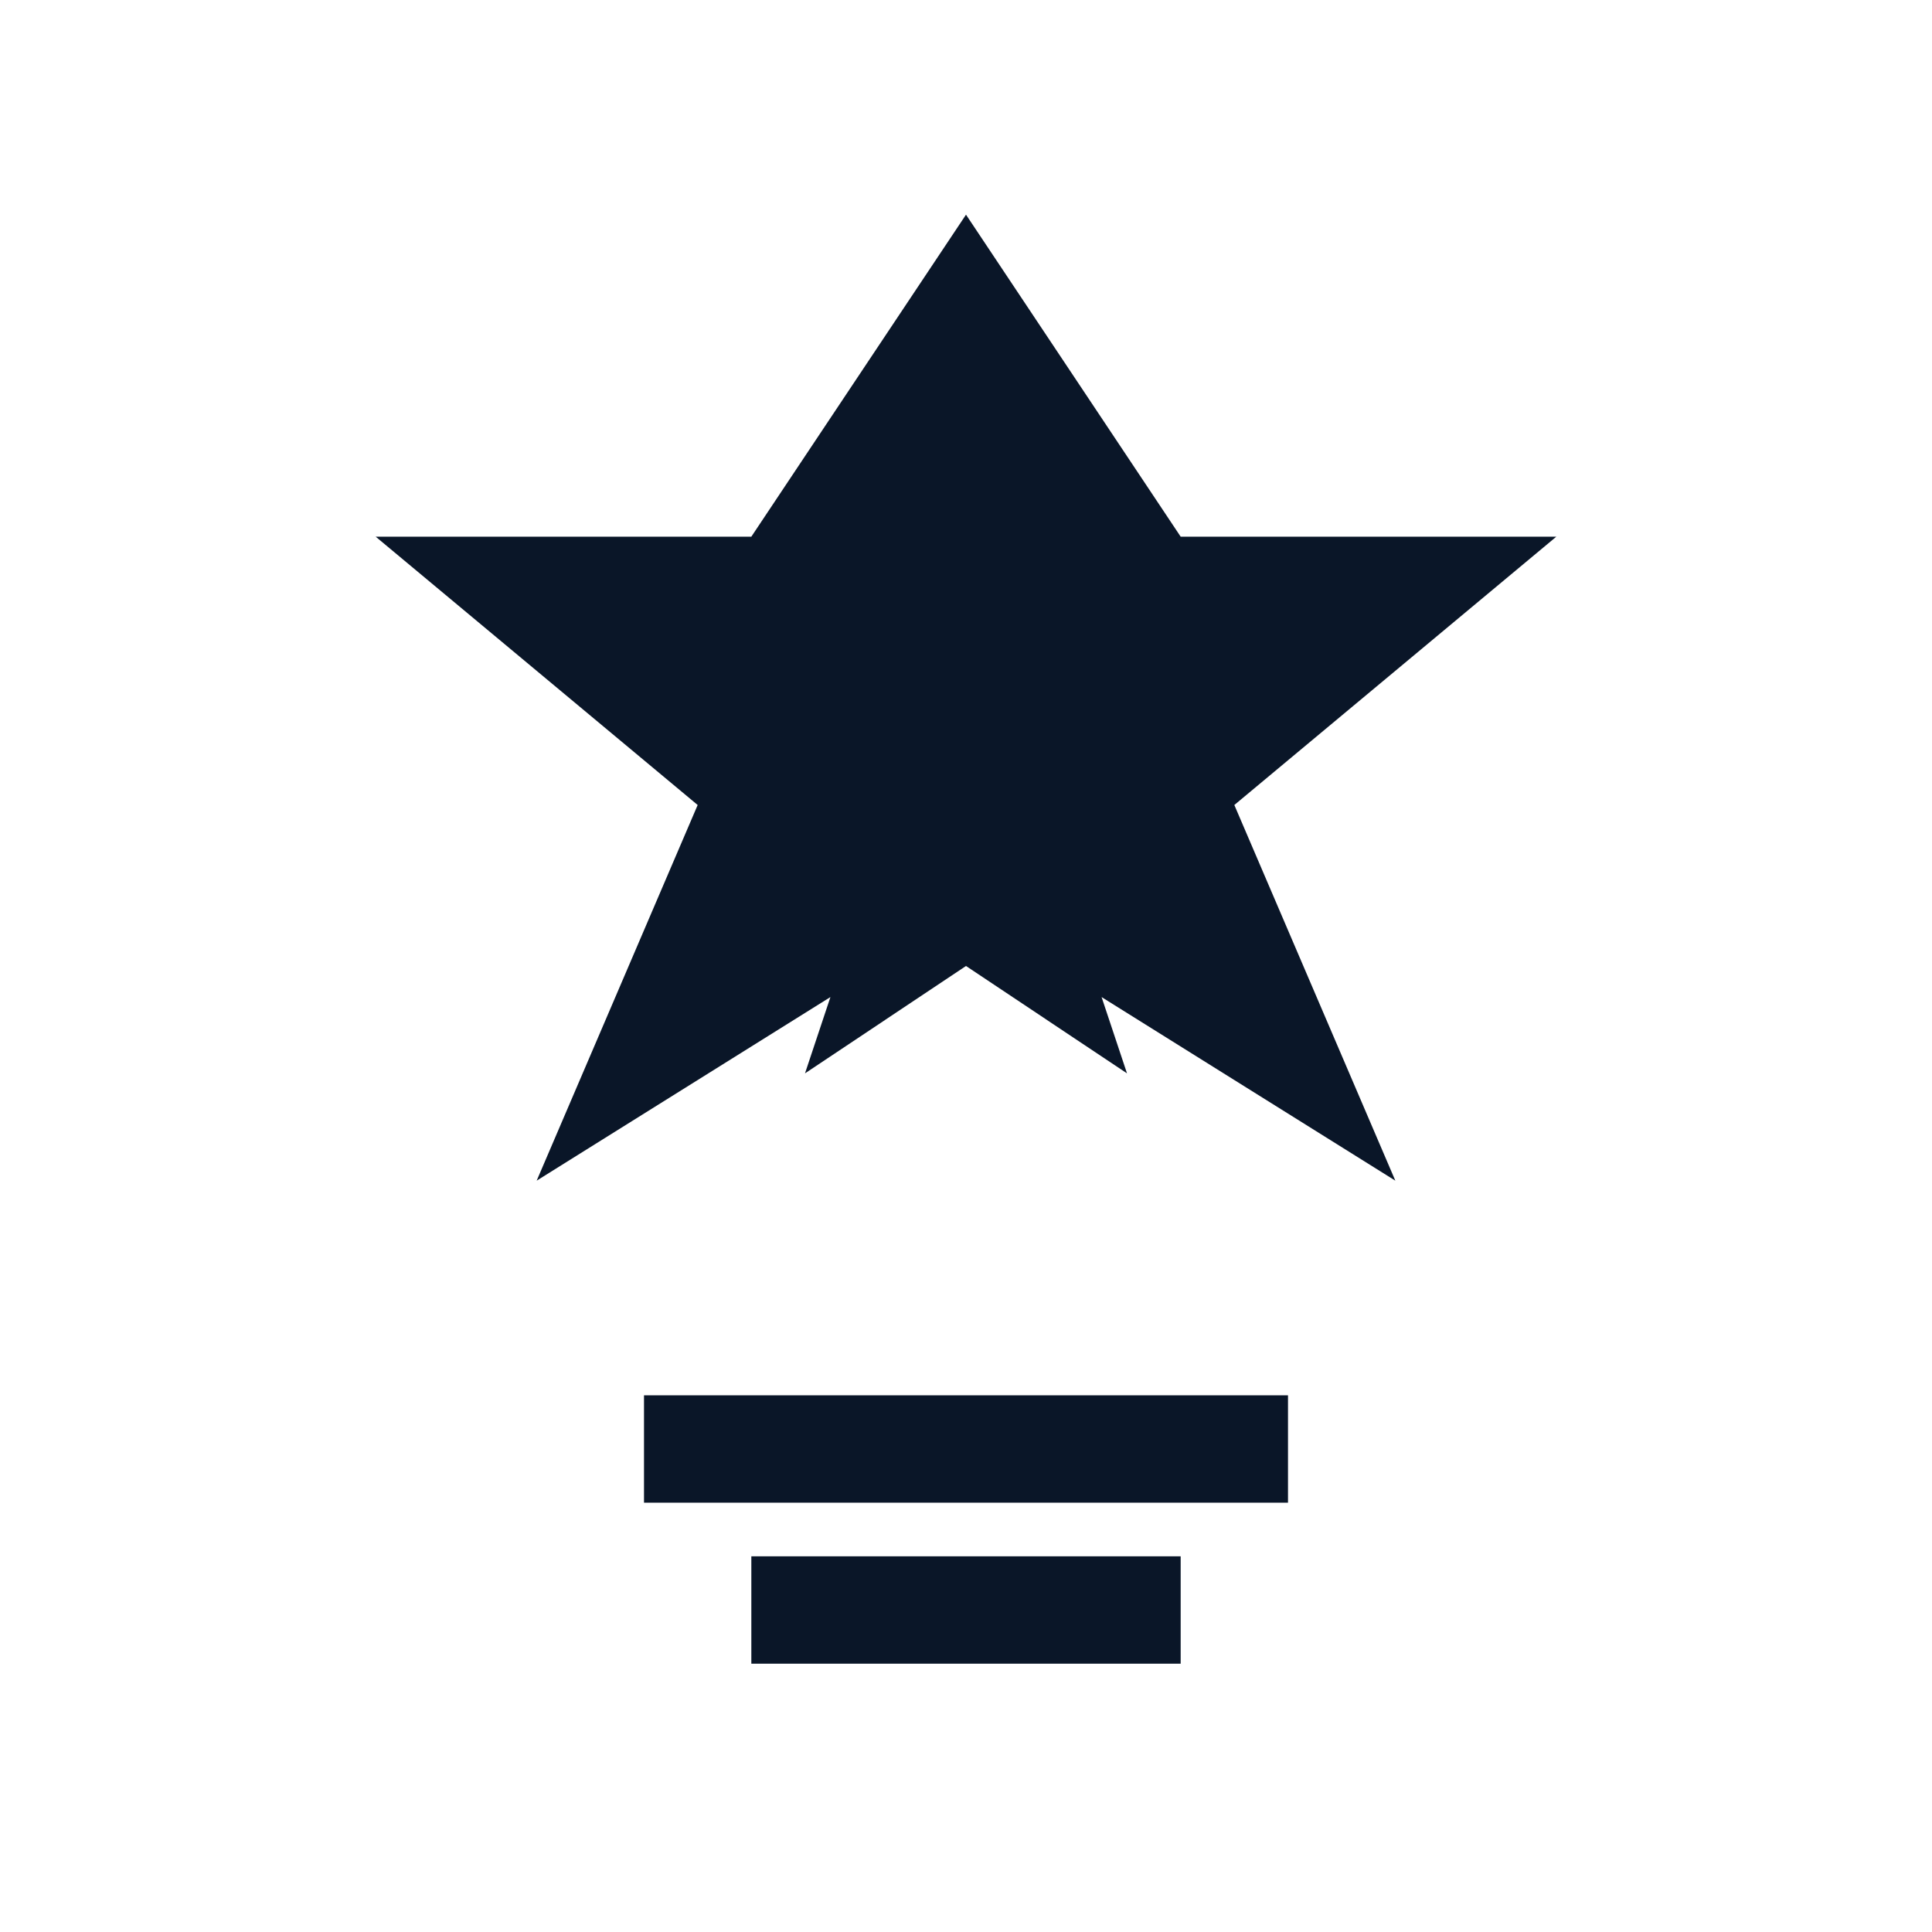
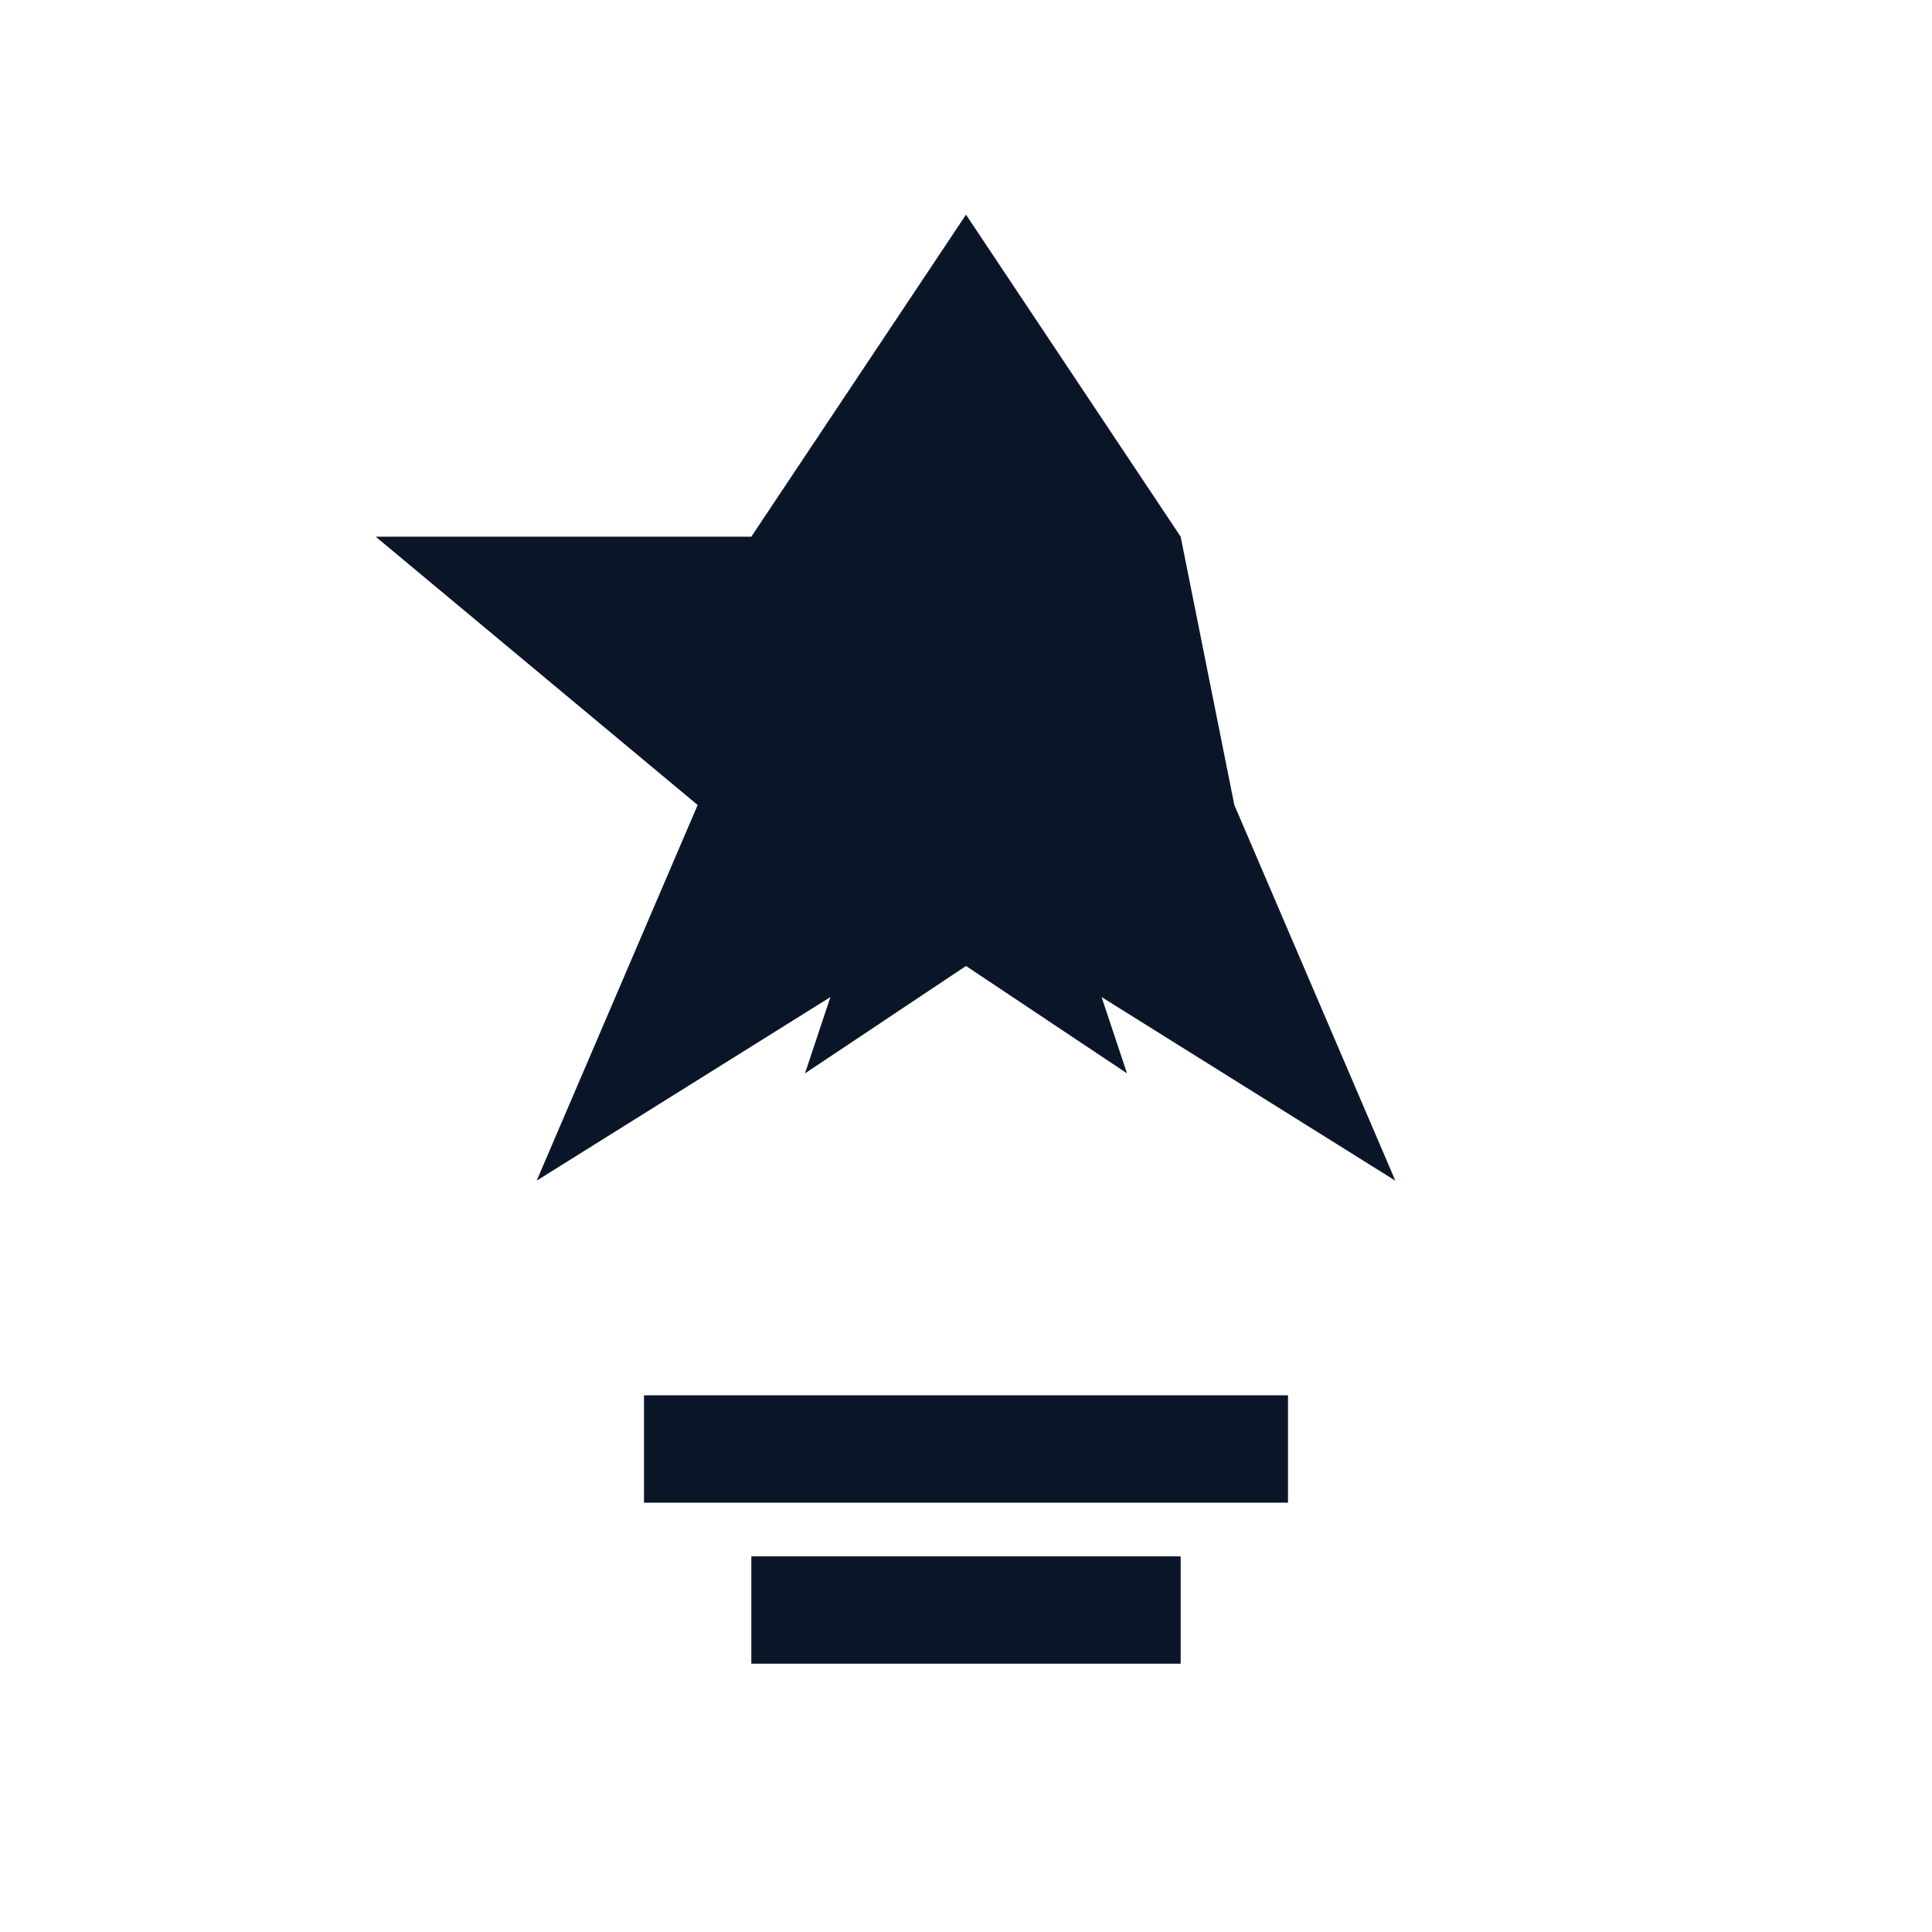
<svg xmlns="http://www.w3.org/2000/svg" viewBox="0 0 180 180">
-   <path fill="#0A1628" d="M90 20 L110 50 L145 50 L115 75 L130 110 L90 85 L50 110 L65 75 L35 50 L70 50 Z M90 60 L95 75 L110 75 L100 85 L105 100 L90 90 L75 100 L80 85 L70 75 L85 75 Z M60 130 L120 130 L120 140 L60 140 Z M70 145 L110 145 L110 155 L70 155 Z" />
+   <path fill="#0A1628" d="M90 20 L110 50 L115 75 L130 110 L90 85 L50 110 L65 75 L35 50 L70 50 Z M90 60 L95 75 L110 75 L100 85 L105 100 L90 90 L75 100 L80 85 L70 75 L85 75 Z M60 130 L120 130 L120 140 L60 140 Z M70 145 L110 145 L110 155 L70 155 Z" />
</svg>